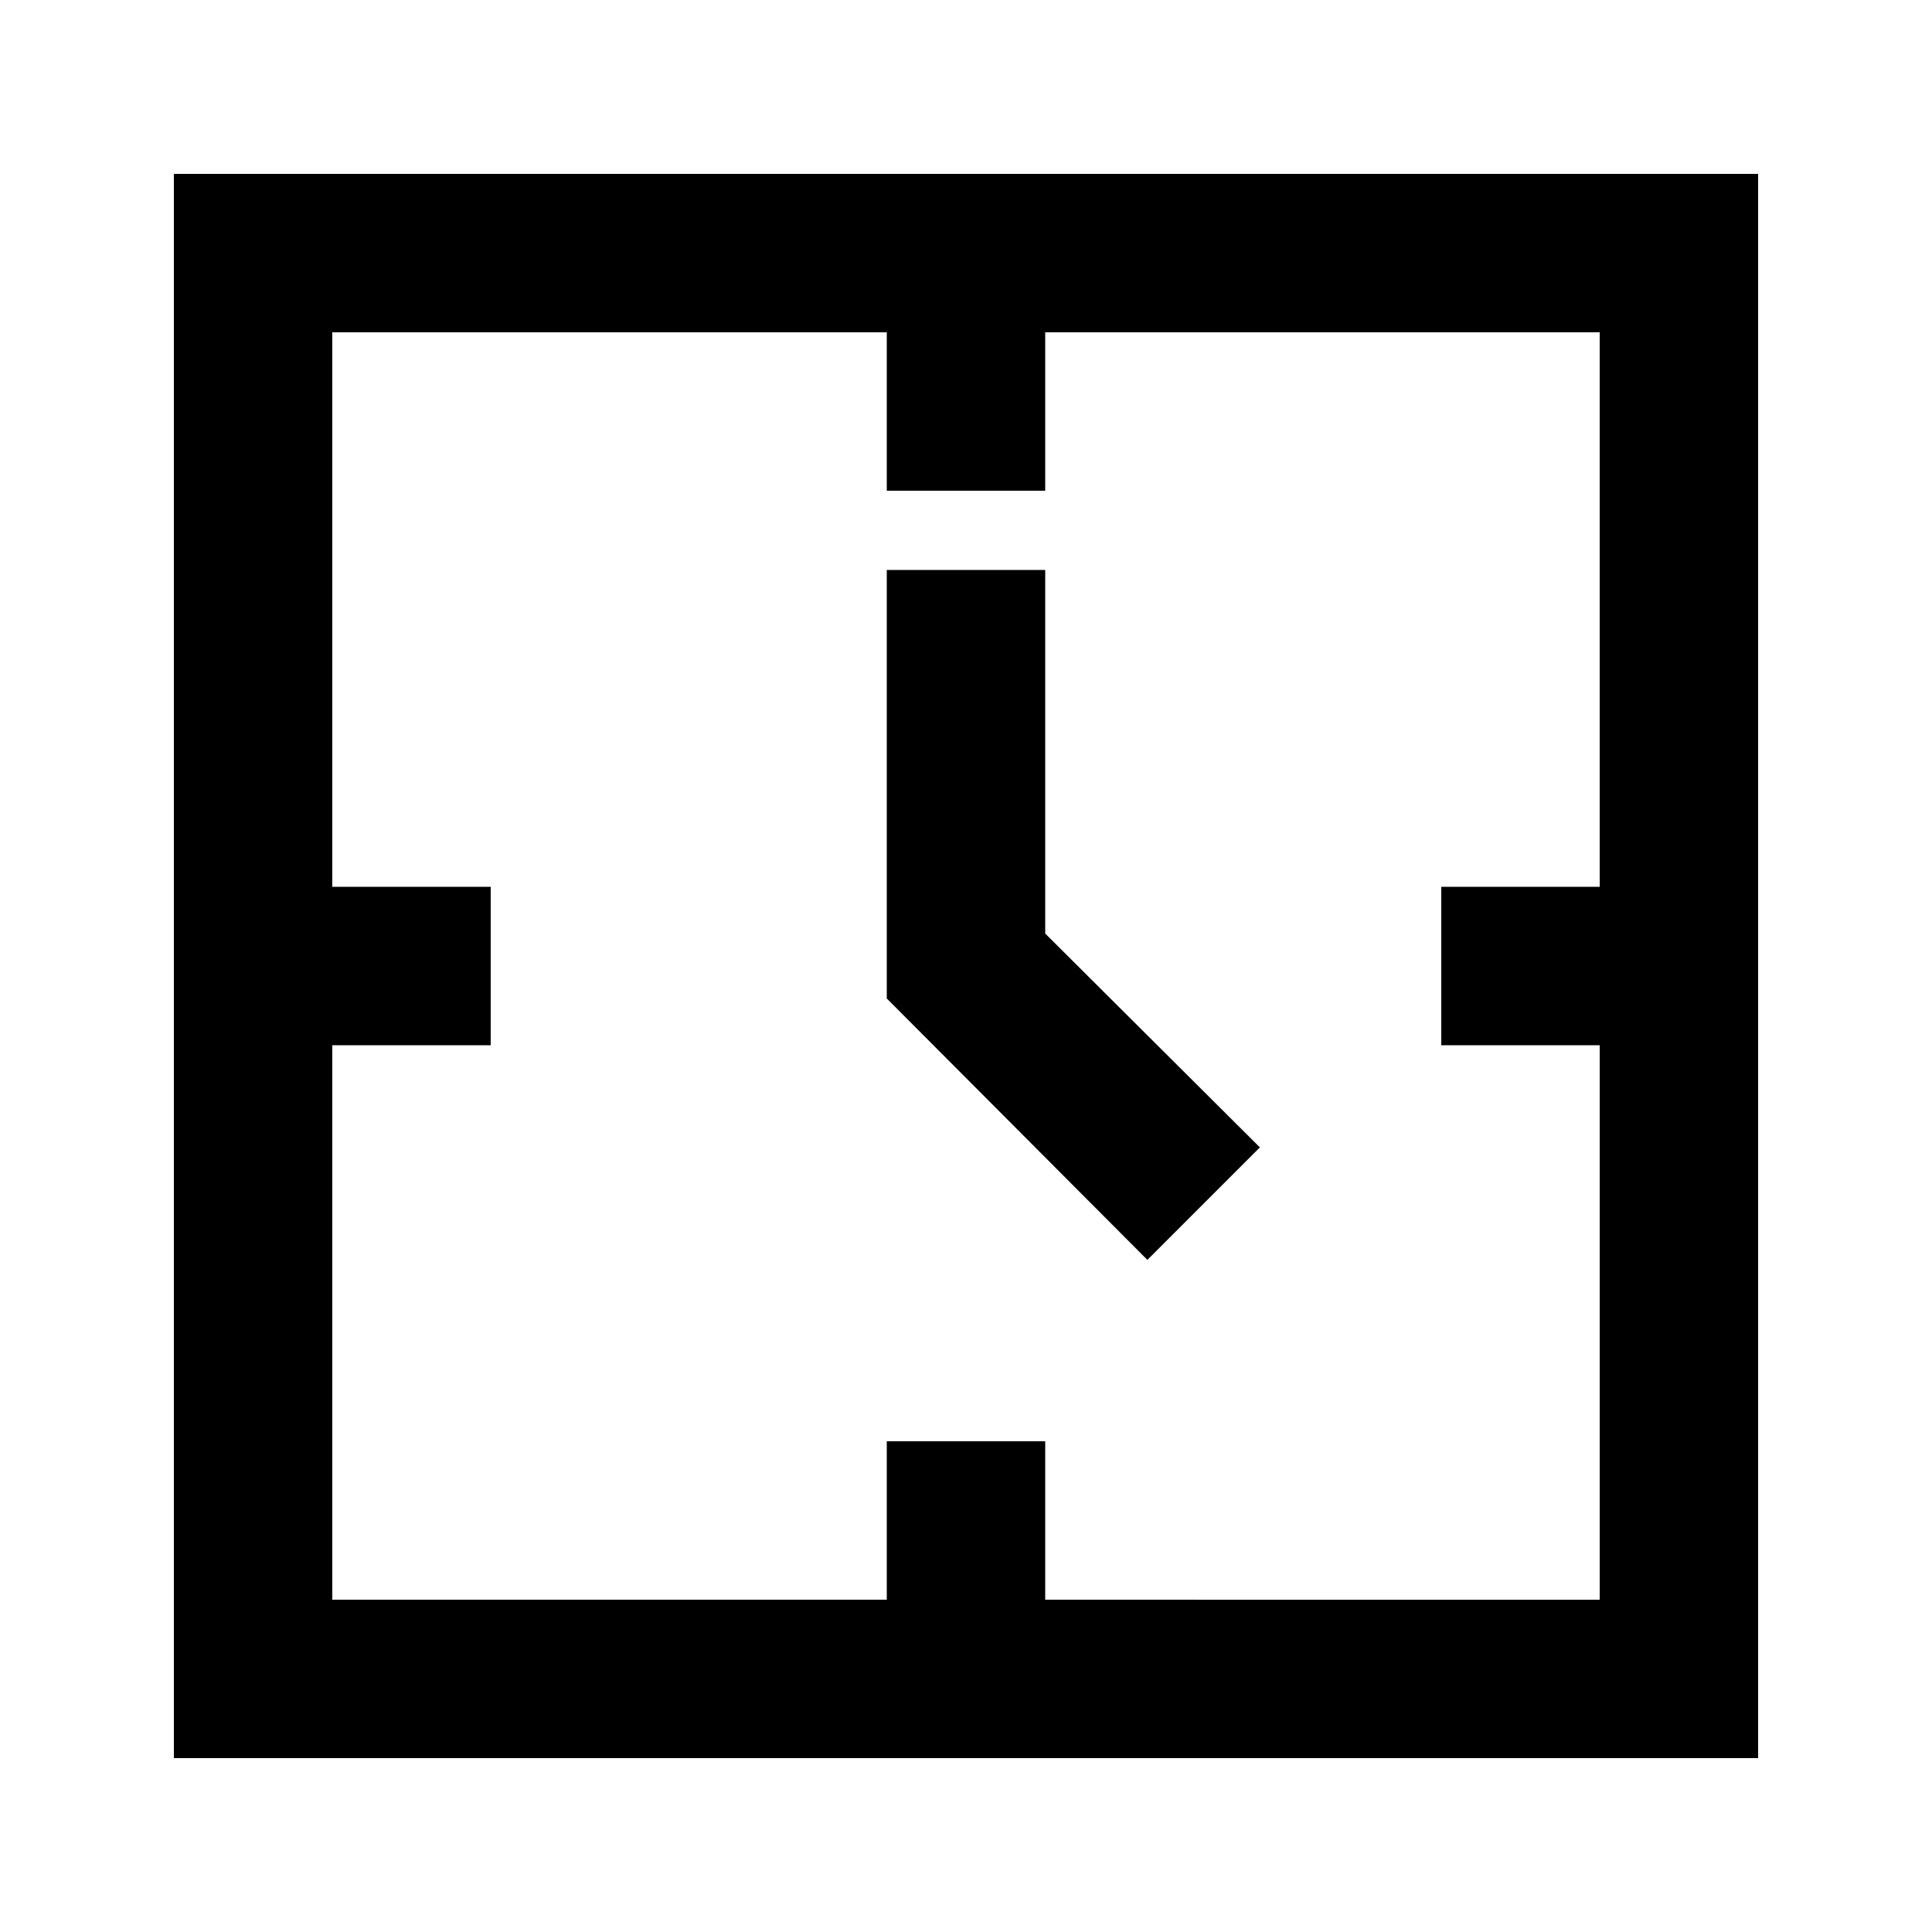
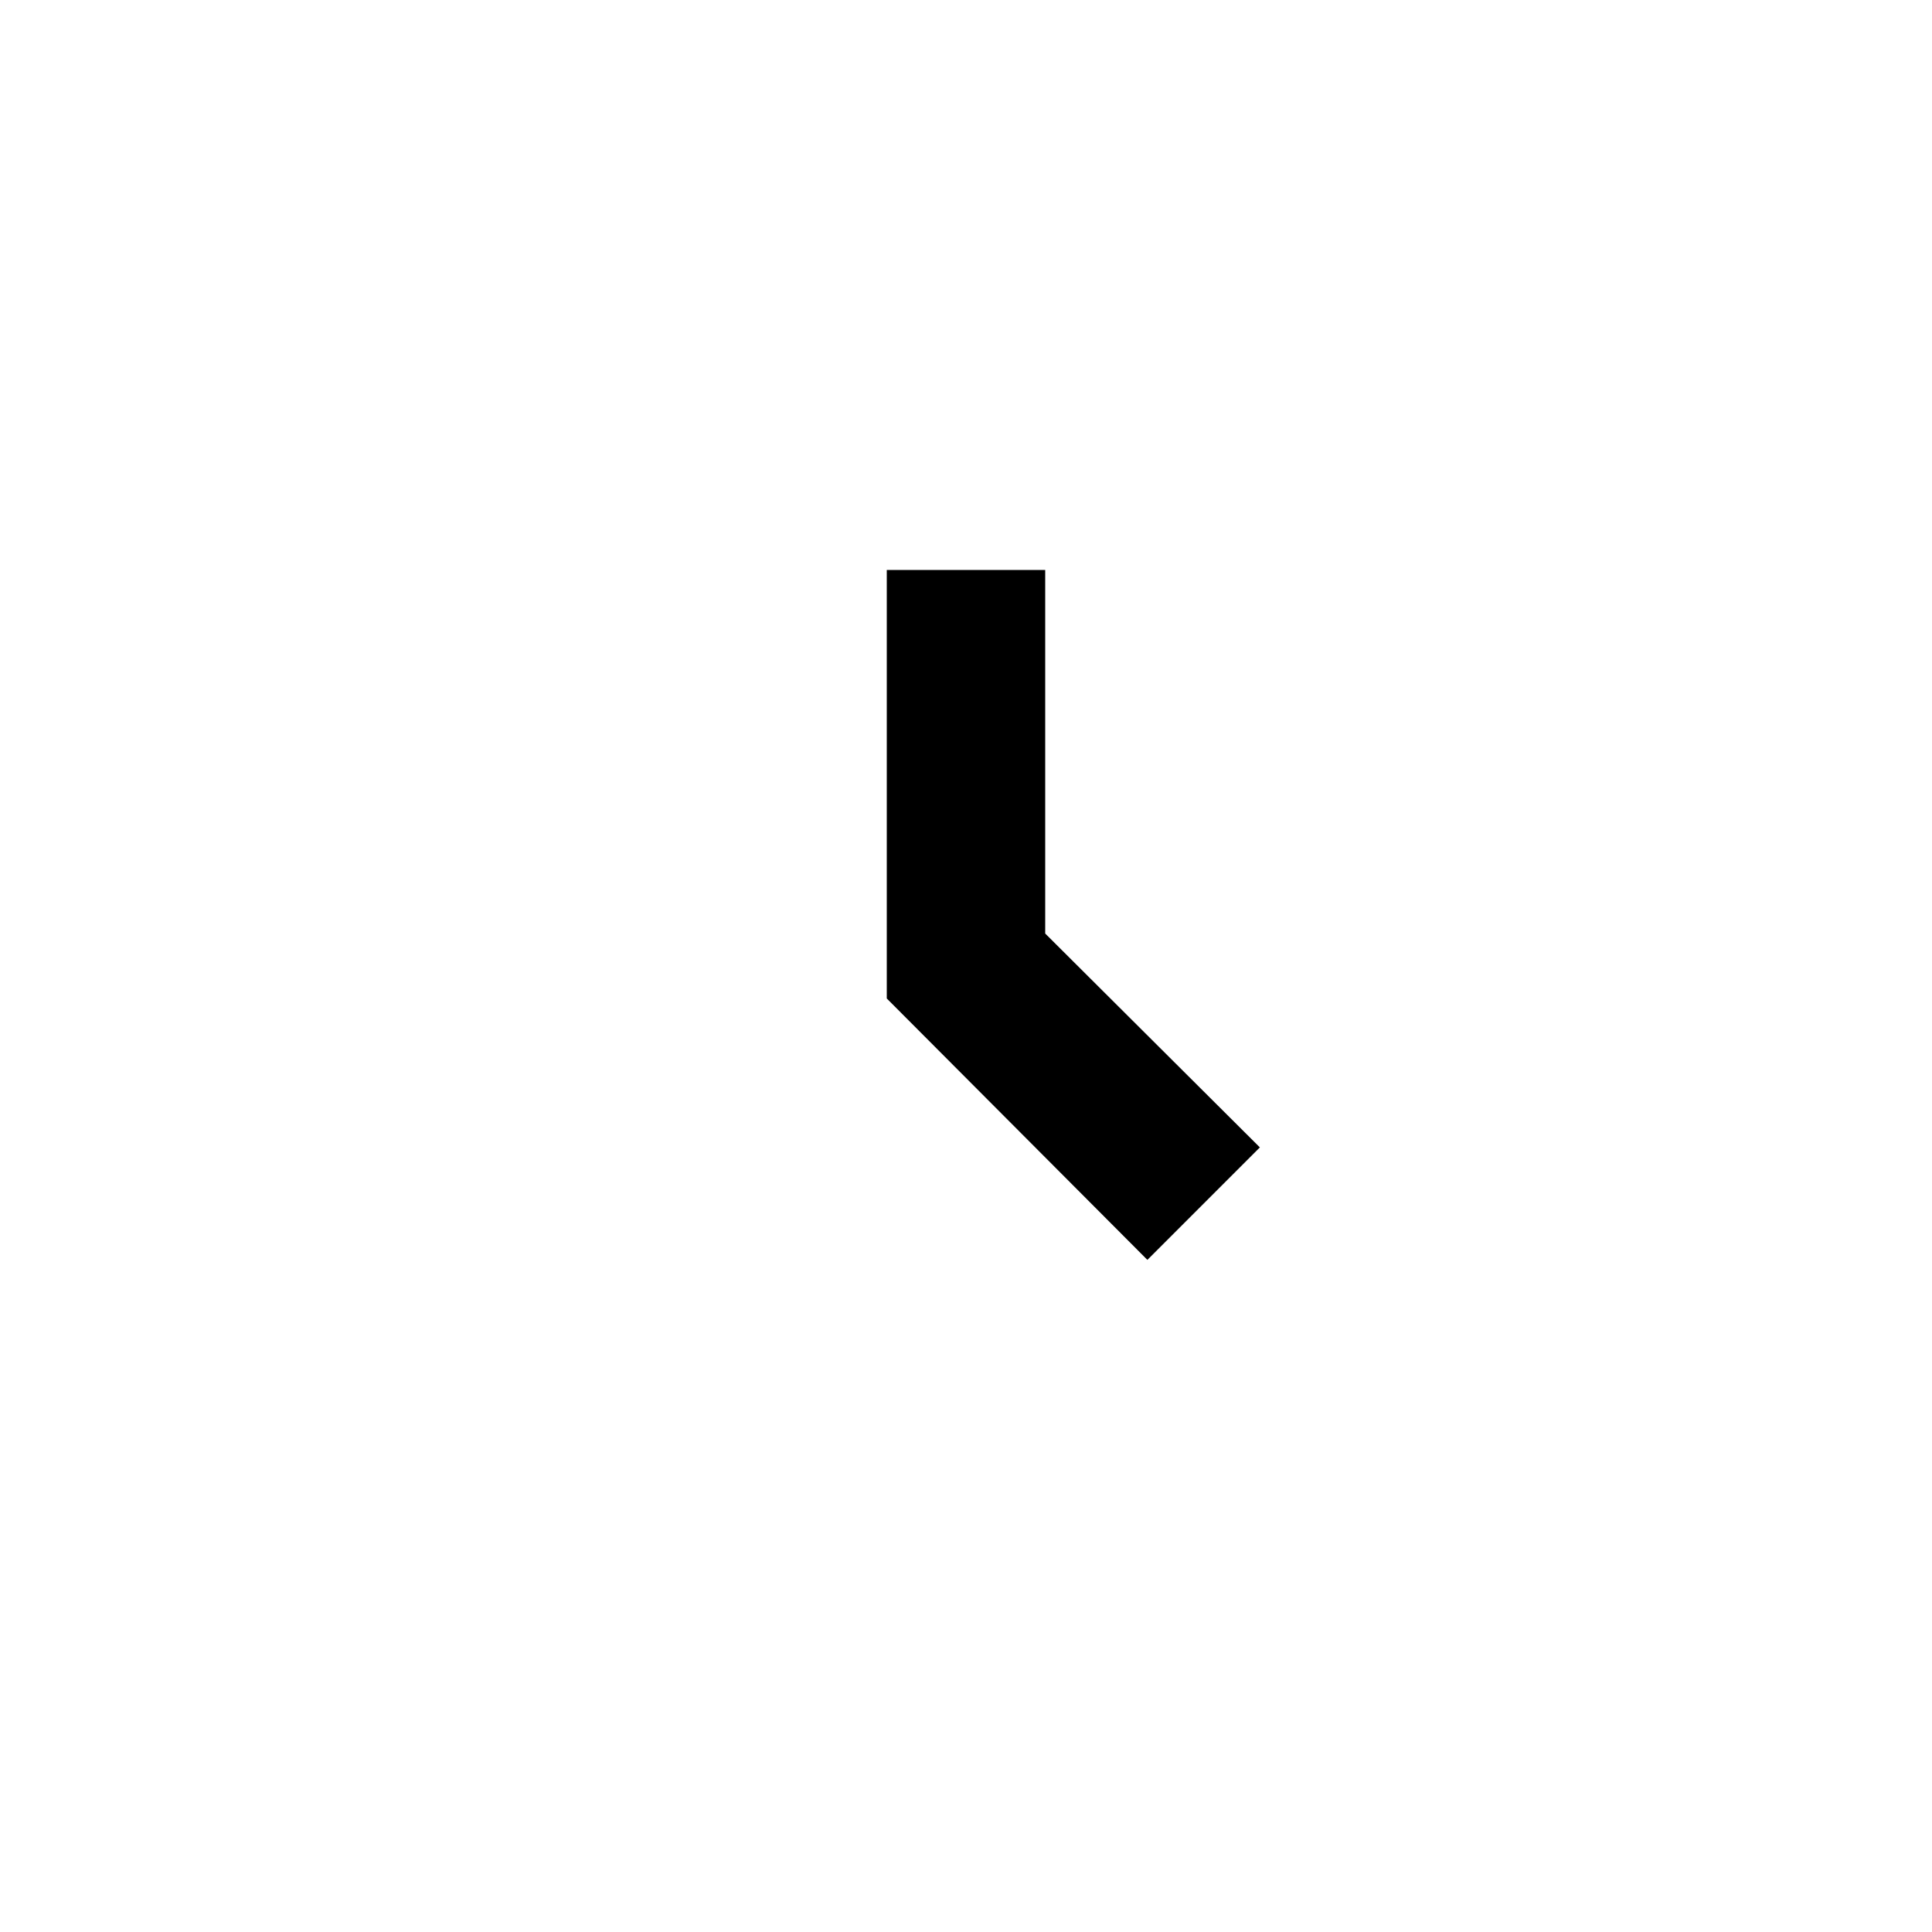
<svg xmlns="http://www.w3.org/2000/svg" fill="#000000" width="800px" height="800px" version="1.1" viewBox="144 144 512 512">
  <g>
-     <path d="m609.92 190.08h-419.84v419.84h419.84zm-188.93 377.86v-41.984h-41.984v41.984h-146.95v-146.94h41.984v-41.984h-41.984v-146.95h146.95v41.984h41.984v-41.984h146.95v146.95h-41.988v41.984h41.984v146.95z" />
    <path d="m420.99 295.04h-41.984v113.57l69.062 69.273 29.809-29.809-56.887-56.68z" />
  </g>
</svg>